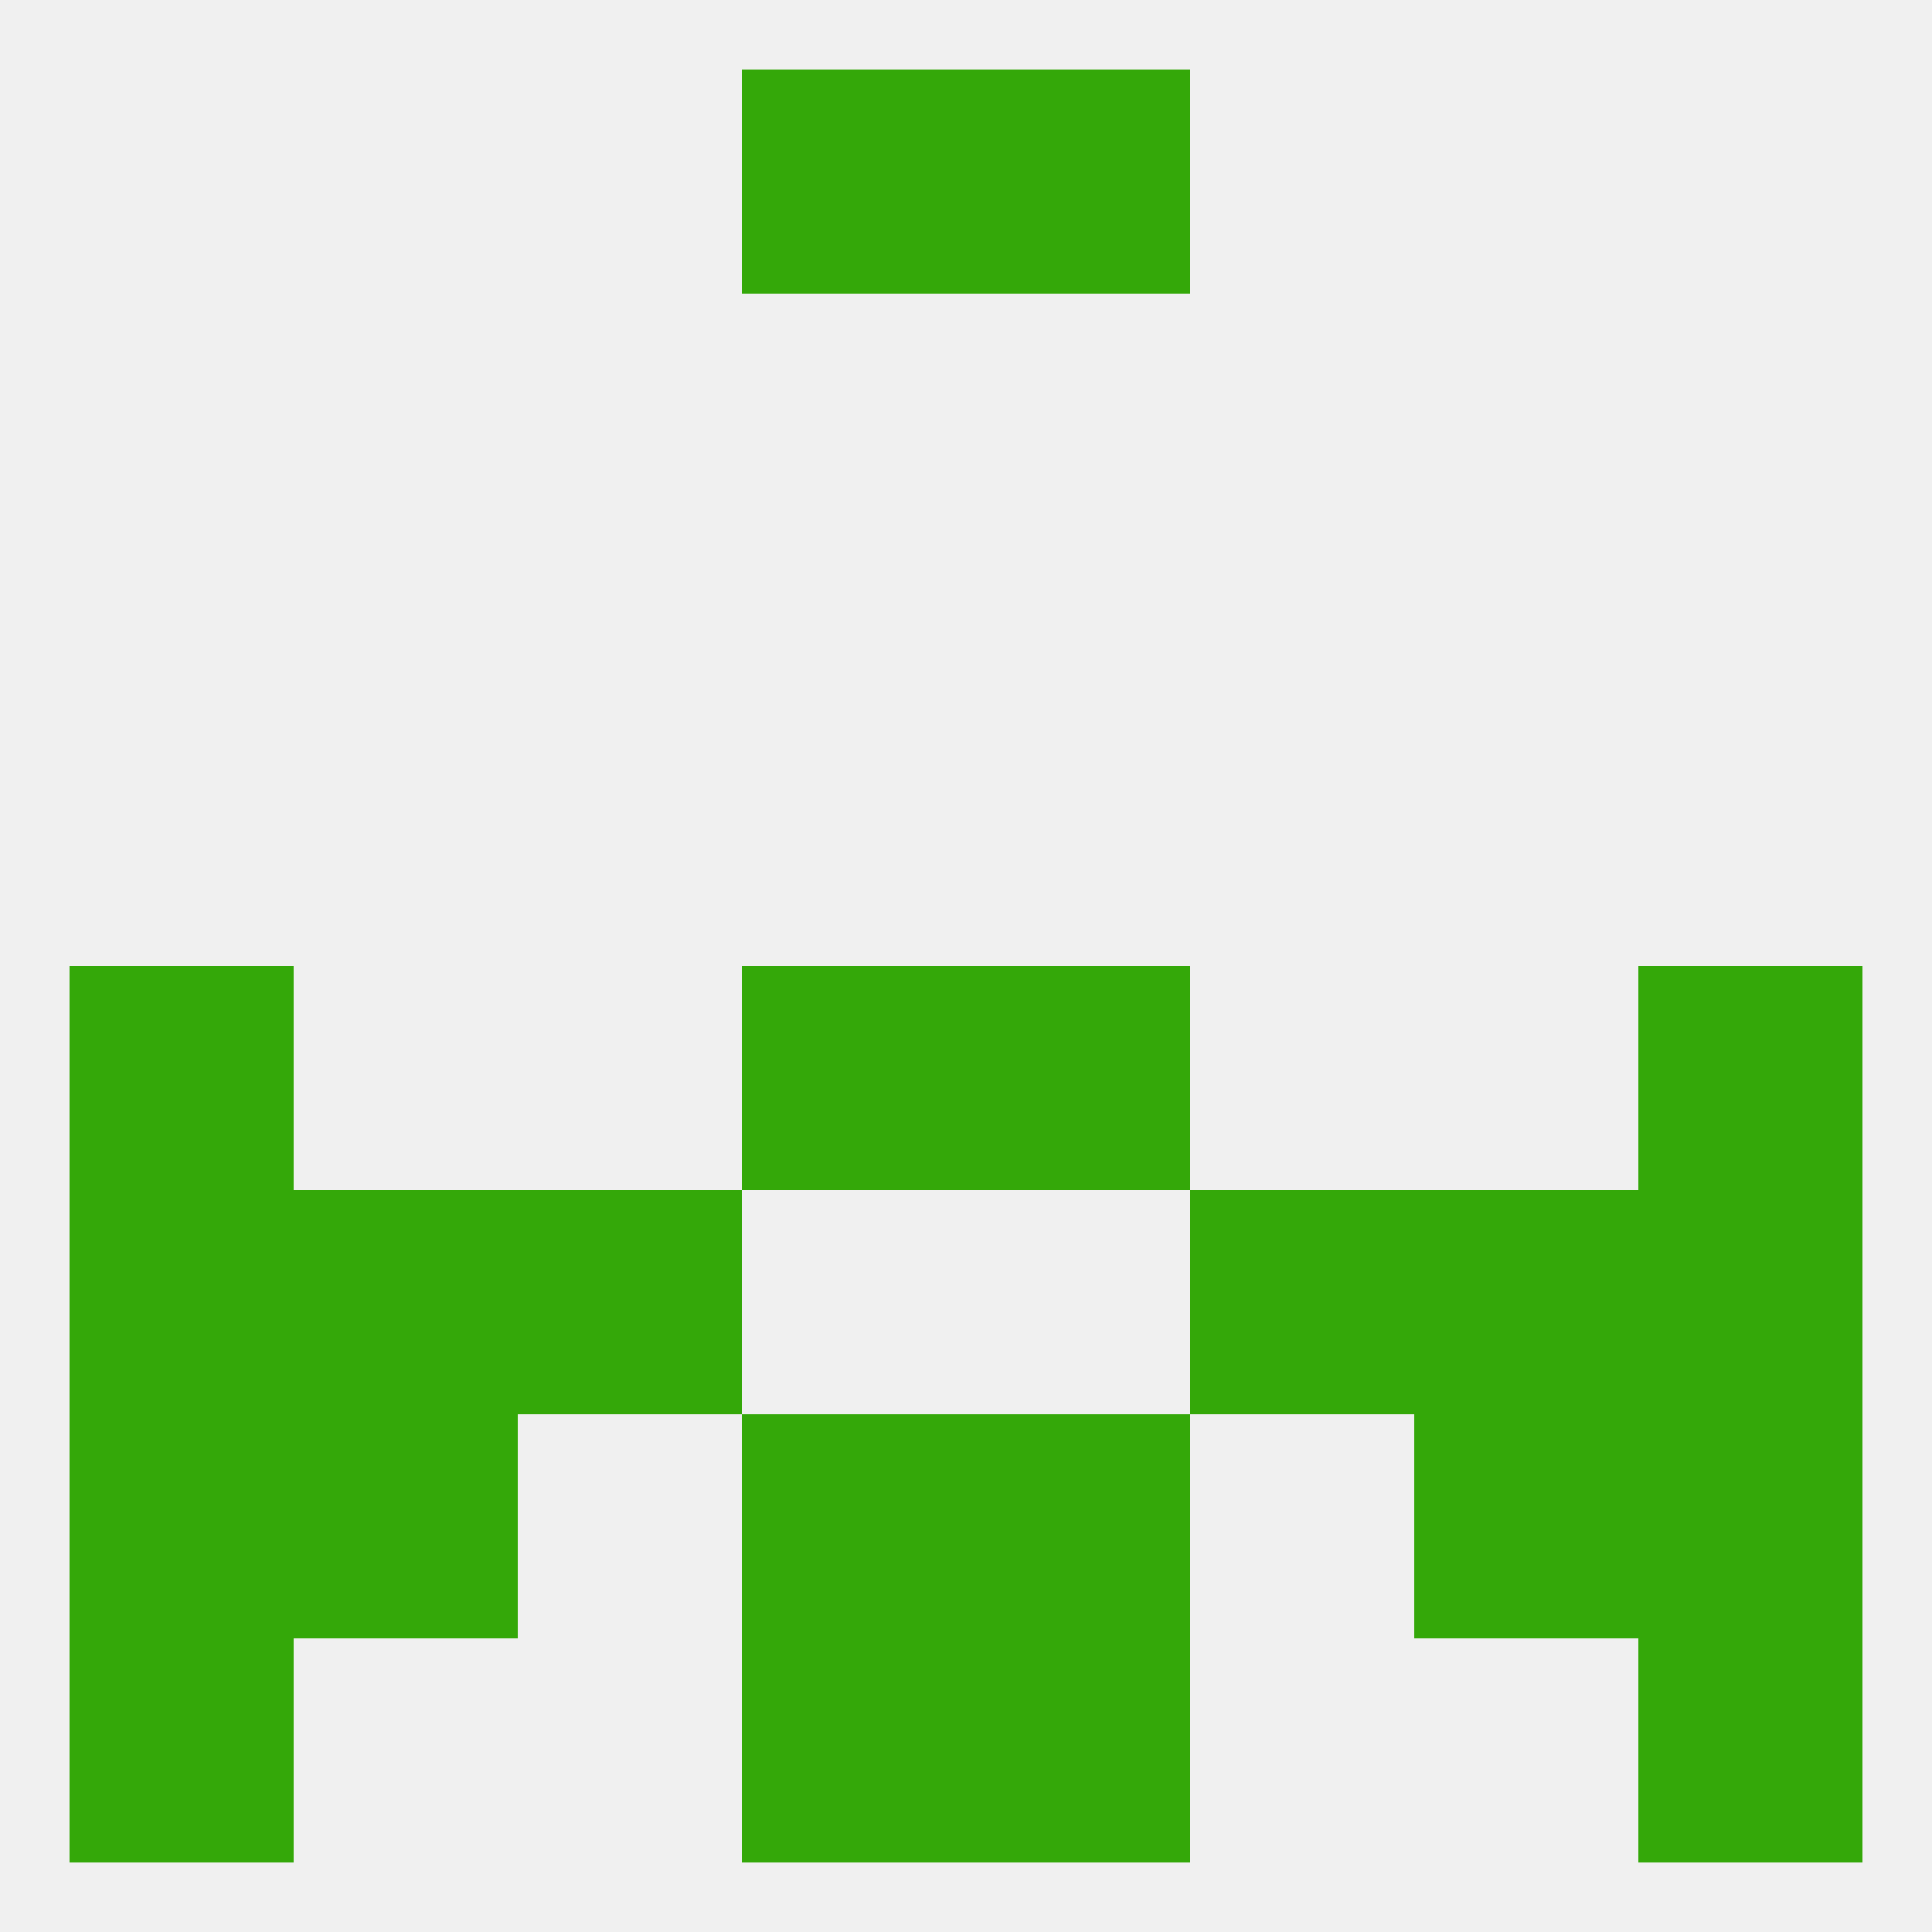
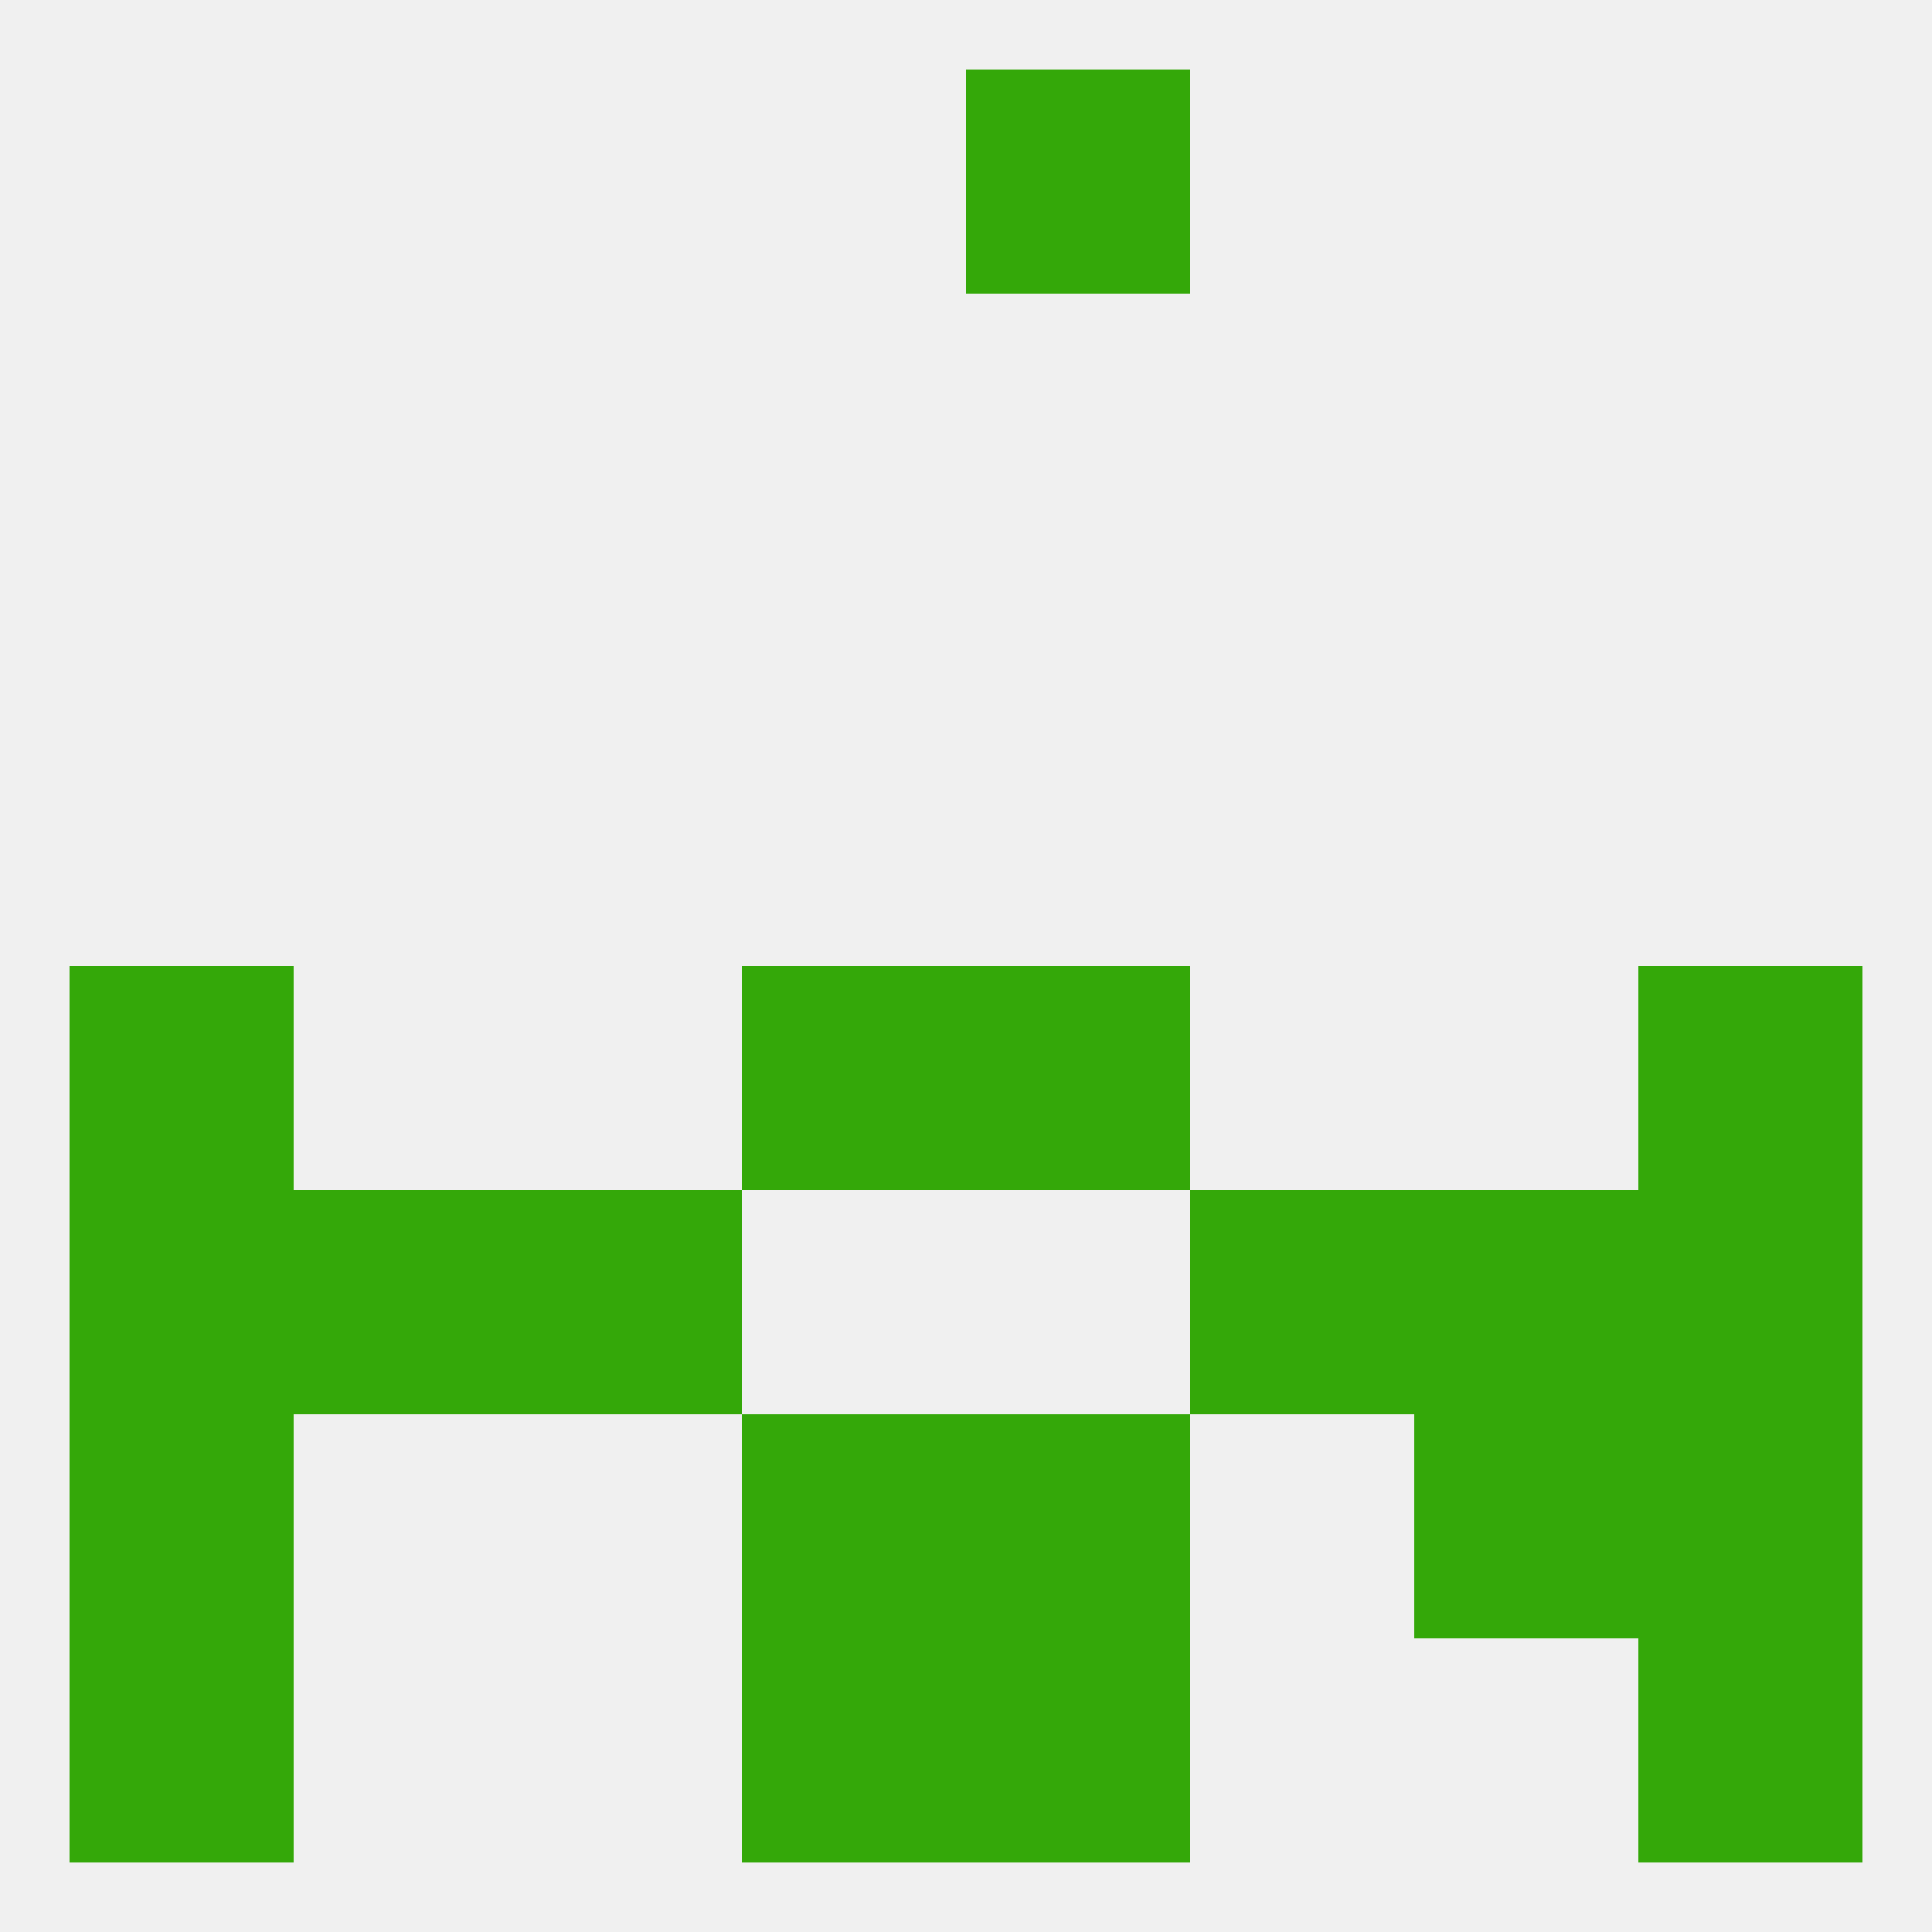
<svg xmlns="http://www.w3.org/2000/svg" version="1.1" baseprofile="full" width="250" height="250" viewBox="0 0 250 250">
  <rect width="100%" height="100%" fill="rgba(240,240,240,255)" />
  <rect x="125" y="9" width="29" height="29" fill="rgba(52,168,9,255)" />
-   <rect x="96" y="9" width="29" height="29" fill="rgba(52,168,9,255)" />
  <rect x="9" y="125" width="29" height="29" fill="rgba(52,168,9,255)" />
  <rect x="212" y="125" width="29" height="29" fill="rgba(52,168,9,255)" />
  <rect x="96" y="125" width="29" height="29" fill="rgba(52,168,9,255)" />
  <rect x="125" y="125" width="29" height="29" fill="rgba(52,168,9,255)" />
  <rect x="212" y="154" width="29" height="29" fill="rgba(52,168,9,255)" />
  <rect x="38" y="154" width="29" height="29" fill="rgba(52,168,9,255)" />
  <rect x="183" y="154" width="29" height="29" fill="rgba(52,168,9,255)" />
  <rect x="67" y="154" width="29" height="29" fill="rgba(52,168,9,255)" />
  <rect x="154" y="154" width="29" height="29" fill="rgba(52,168,9,255)" />
  <rect x="9" y="154" width="29" height="29" fill="rgba(52,168,9,255)" />
  <rect x="125" y="183" width="29" height="29" fill="rgba(52,168,9,255)" />
  <rect x="9" y="183" width="29" height="29" fill="rgba(52,168,9,255)" />
  <rect x="212" y="183" width="29" height="29" fill="rgba(52,168,9,255)" />
-   <rect x="38" y="183" width="29" height="29" fill="rgba(52,168,9,255)" />
  <rect x="183" y="183" width="29" height="29" fill="rgba(52,168,9,255)" />
  <rect x="96" y="183" width="29" height="29" fill="rgba(52,168,9,255)" />
  <rect x="9" y="212" width="29" height="29" fill="rgba(52,168,9,255)" />
  <rect x="212" y="212" width="29" height="29" fill="rgba(52,168,9,255)" />
  <rect x="96" y="212" width="29" height="29" fill="rgba(52,168,9,255)" />
  <rect x="125" y="212" width="29" height="29" fill="rgba(52,168,9,255)" />
</svg>